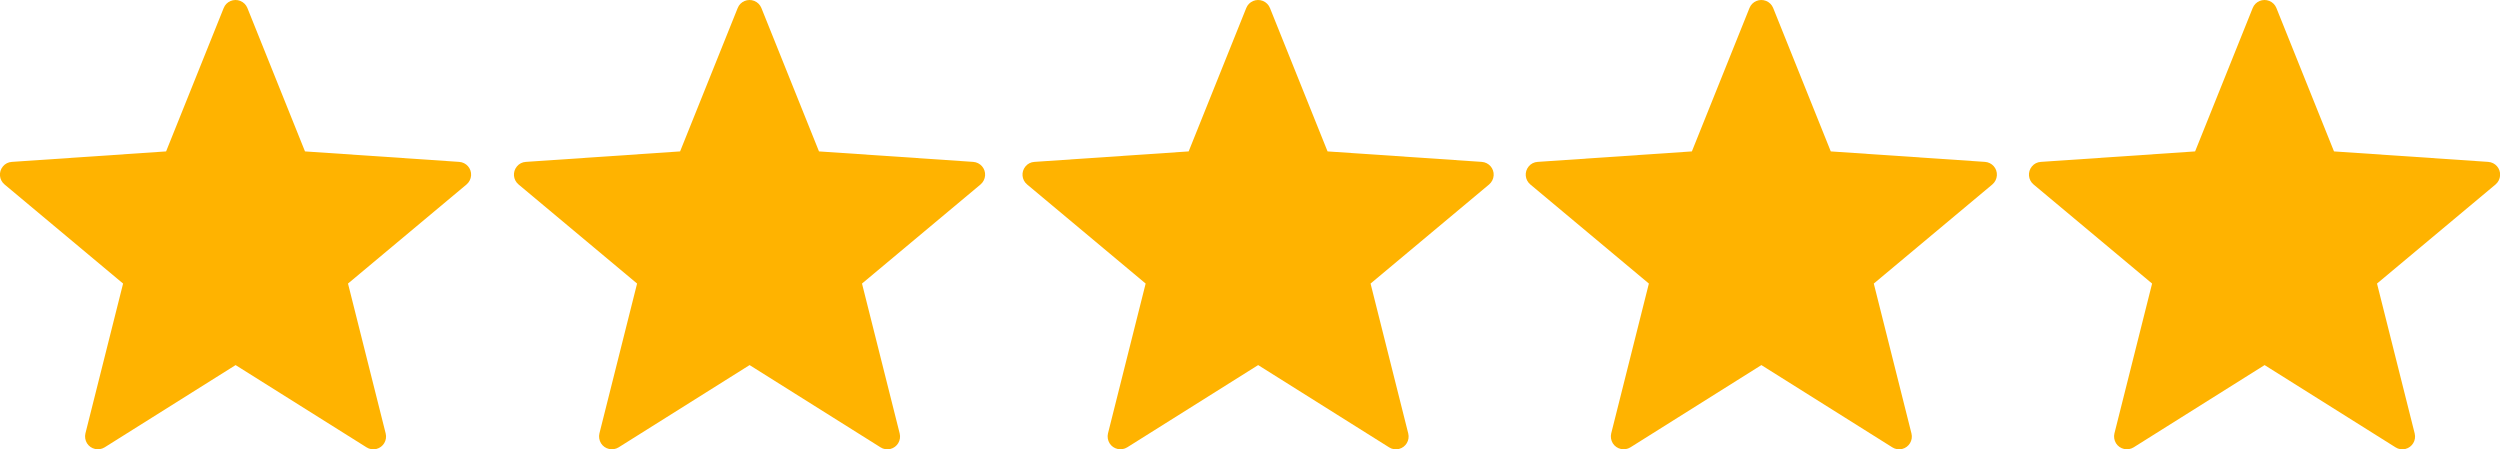
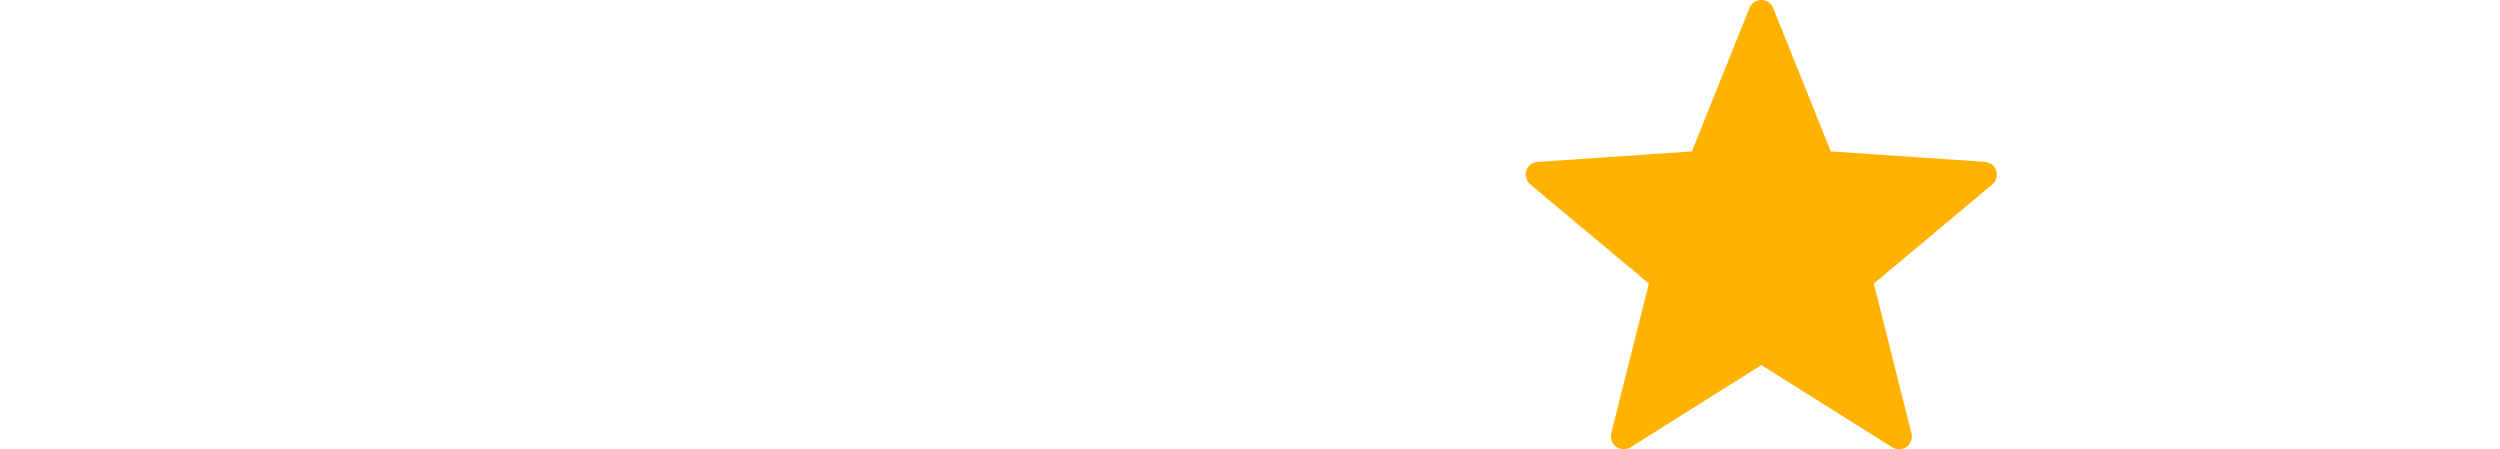
<svg xmlns="http://www.w3.org/2000/svg" xml:space="preserve" width="46.626mm" height="8.379mm" version="1.1" style="shape-rendering:geometricPrecision; text-rendering:geometricPrecision; image-rendering:optimizeQuality; fill-rule:evenodd; clip-rule:evenodd" viewBox="0 0 248.2 44.6">
  <defs>
    <style type="text/css">
   
    .fil0 {fill:#FFB300}
   
  </style>
  </defs>
  <g>
-     <path class="fil0" d="M23.38 36.25l-12.99 8.16c-0.59,0.37 -1.38,0.19 -1.75,-0.4 -0.18,-0.29 -0.24,-0.65 -0.16,-0.98l3.74 -14.88 -11.77 -9.84c-0.54,-0.45 -0.61,-1.25 -0.16,-1.79 0.22,-0.27 0.54,-0.43 0.89,-0.45l15.31 -1.04 5.72 -14.24c0.26,-0.65 1,-0.96 1.65,-0.7 0.32,0.13 0.57,0.38 0.7,0.7l5.72 14.24 15.31 1.04c0.7,0.05 1.23,0.65 1.18,1.35 -0.02,0.34 -0.19,0.67 -0.45,0.89l-11.77 9.84 3.74 14.88c0.17,0.68 -0.24,1.37 -0.92,1.54 -0.34,0.08 -0.69,0.03 -0.98,-0.16l-12.99 -8.16z" />
-     <path class="fil0" d="M224.82 36.25l-12.99 8.16c-0.59,0.37 -1.38,0.19 -1.75,-0.4 -0.18,-0.29 -0.24,-0.65 -0.16,-0.98l3.74 -14.88 -11.77 -9.84c-0.54,-0.45 -0.61,-1.25 -0.16,-1.79 0.22,-0.27 0.54,-0.43 0.89,-0.45l15.31 -1.04 5.72 -14.24c0.26,-0.65 1,-0.96 1.65,-0.7 0.32,0.13 0.57,0.38 0.7,0.7l5.72 14.24 15.31 1.04c0.7,0.05 1.23,0.65 1.18,1.35 -0.02,0.34 -0.19,0.67 -0.45,0.89l-11.77 9.84 3.74 14.88c0.17,0.68 -0.24,1.37 -0.92,1.54 -0.34,0.08 -0.69,0.03 -0.98,-0.16l-12.99 -8.16z" />
    <path class="fil0" d="M174.86 36.25l-12.99 8.16c-0.59,0.37 -1.38,0.19 -1.75,-0.4 -0.18,-0.29 -0.24,-0.65 -0.16,-0.98l3.74 -14.88 -11.77 -9.84c-0.54,-0.45 -0.61,-1.25 -0.16,-1.79 0.22,-0.27 0.54,-0.43 0.89,-0.45l15.31 -1.04 5.72 -14.24c0.26,-0.65 1,-0.96 1.65,-0.7 0.32,0.13 0.57,0.38 0.7,0.7l5.72 14.24 15.31 1.04c0.7,0.05 1.23,0.65 1.18,1.35 -0.02,0.34 -0.19,0.67 -0.45,0.89l-11.77 9.84 3.74 14.88c0.17,0.68 -0.24,1.37 -0.92,1.54 -0.34,0.08 -0.69,0.03 -0.98,-0.16l-12.99 -8.16z" />
-     <path class="fil0" d="M124.9 36.25l-12.99 8.16c-0.59,0.37 -1.38,0.19 -1.75,-0.4 -0.18,-0.29 -0.24,-0.65 -0.16,-0.98l3.74 -14.88 -11.77 -9.84c-0.54,-0.45 -0.61,-1.25 -0.16,-1.79 0.22,-0.27 0.54,-0.43 0.89,-0.45l15.31 -1.04 5.72 -14.24c0.26,-0.65 1,-0.96 1.65,-0.7 0.32,0.13 0.57,0.38 0.7,0.7l5.72 14.24 15.31 1.04c0.7,0.05 1.23,0.65 1.18,1.35 -0.02,0.34 -0.19,0.67 -0.45,0.89l-11.77 9.84 3.74 14.88c0.17,0.68 -0.24,1.37 -0.92,1.54 -0.34,0.08 -0.69,0.03 -0.98,-0.16l-12.99 -8.16z" />
-     <path class="fil0" d="M74.41 36.25l-12.99 8.16c-0.59,0.37 -1.38,0.19 -1.75,-0.4 -0.18,-0.29 -0.24,-0.65 -0.16,-0.98l3.74 -14.88 -11.77 -9.84c-0.54,-0.45 -0.61,-1.25 -0.16,-1.79 0.22,-0.27 0.54,-0.43 0.89,-0.45l15.31 -1.04 5.72 -14.24c0.26,-0.65 1,-0.96 1.65,-0.7 0.32,0.13 0.57,0.38 0.7,0.7l5.72 14.24 15.31 1.04c0.7,0.05 1.23,0.65 1.18,1.35 -0.02,0.34 -0.19,0.67 -0.45,0.89l-11.77 9.84 3.74 14.88c0.17,0.68 -0.24,1.37 -0.92,1.54 -0.34,0.08 -0.69,0.03 -0.98,-0.16l-12.99 -8.16z" />
  </g>
</svg>